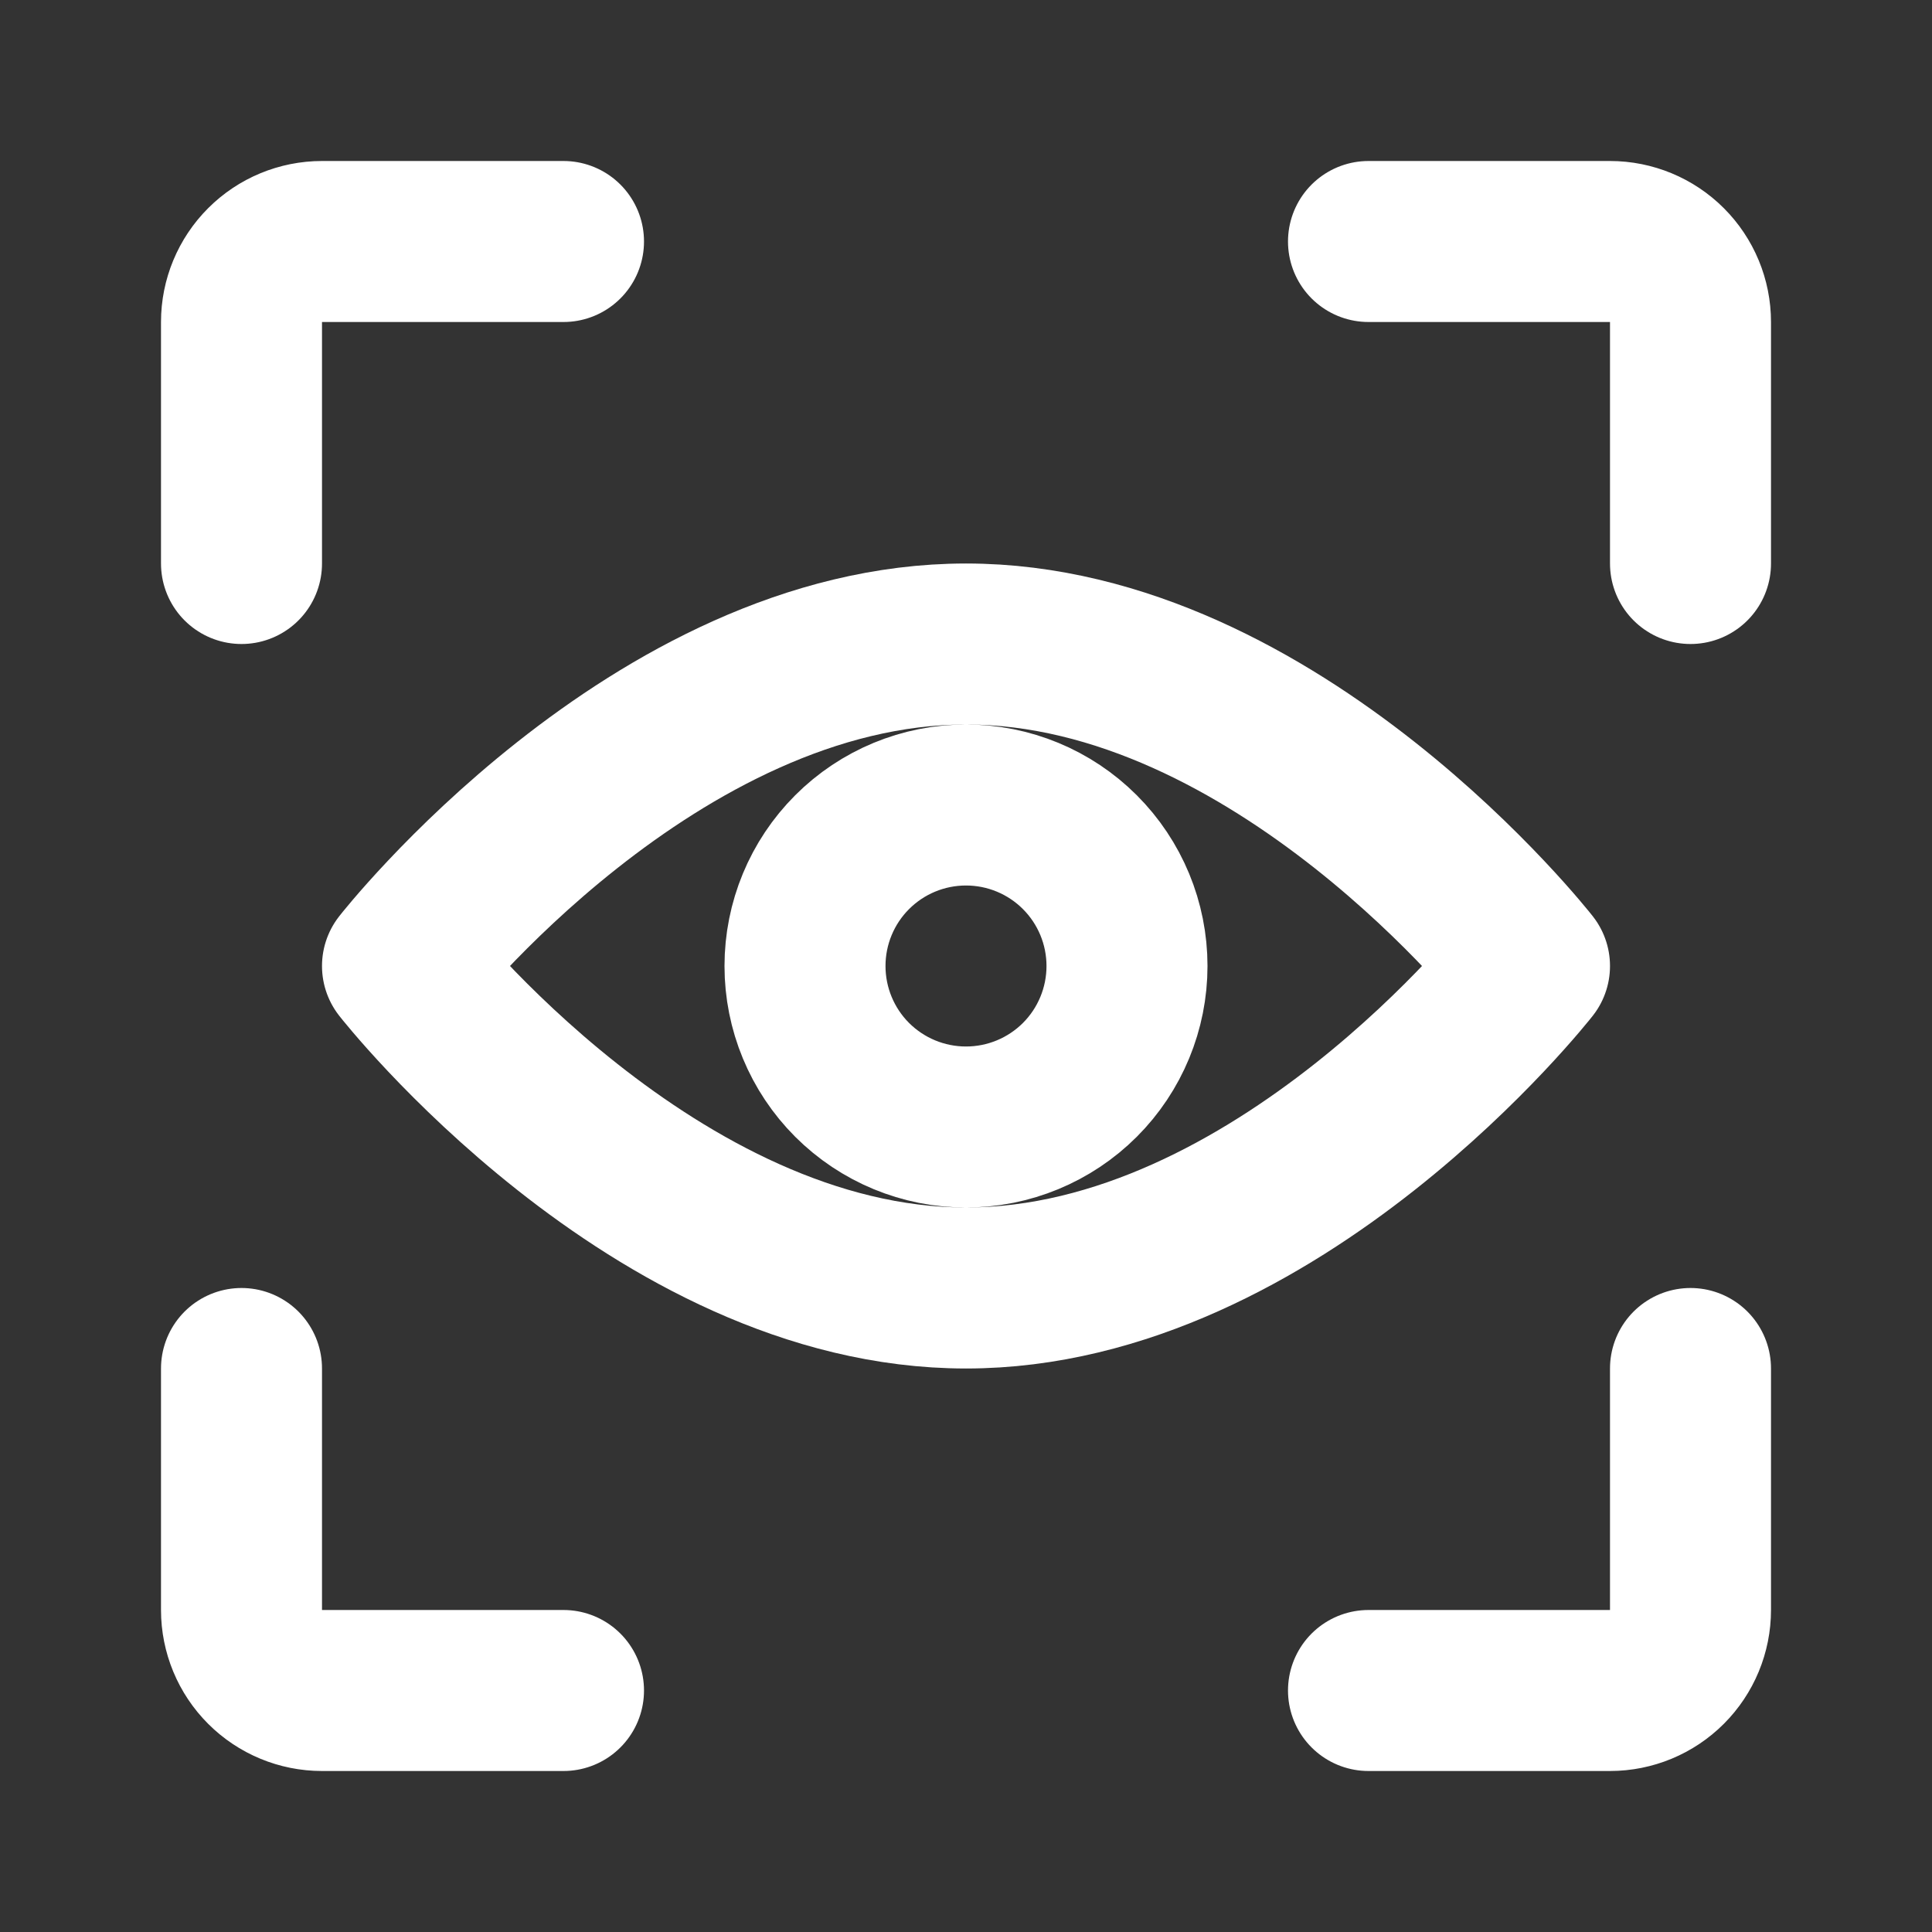
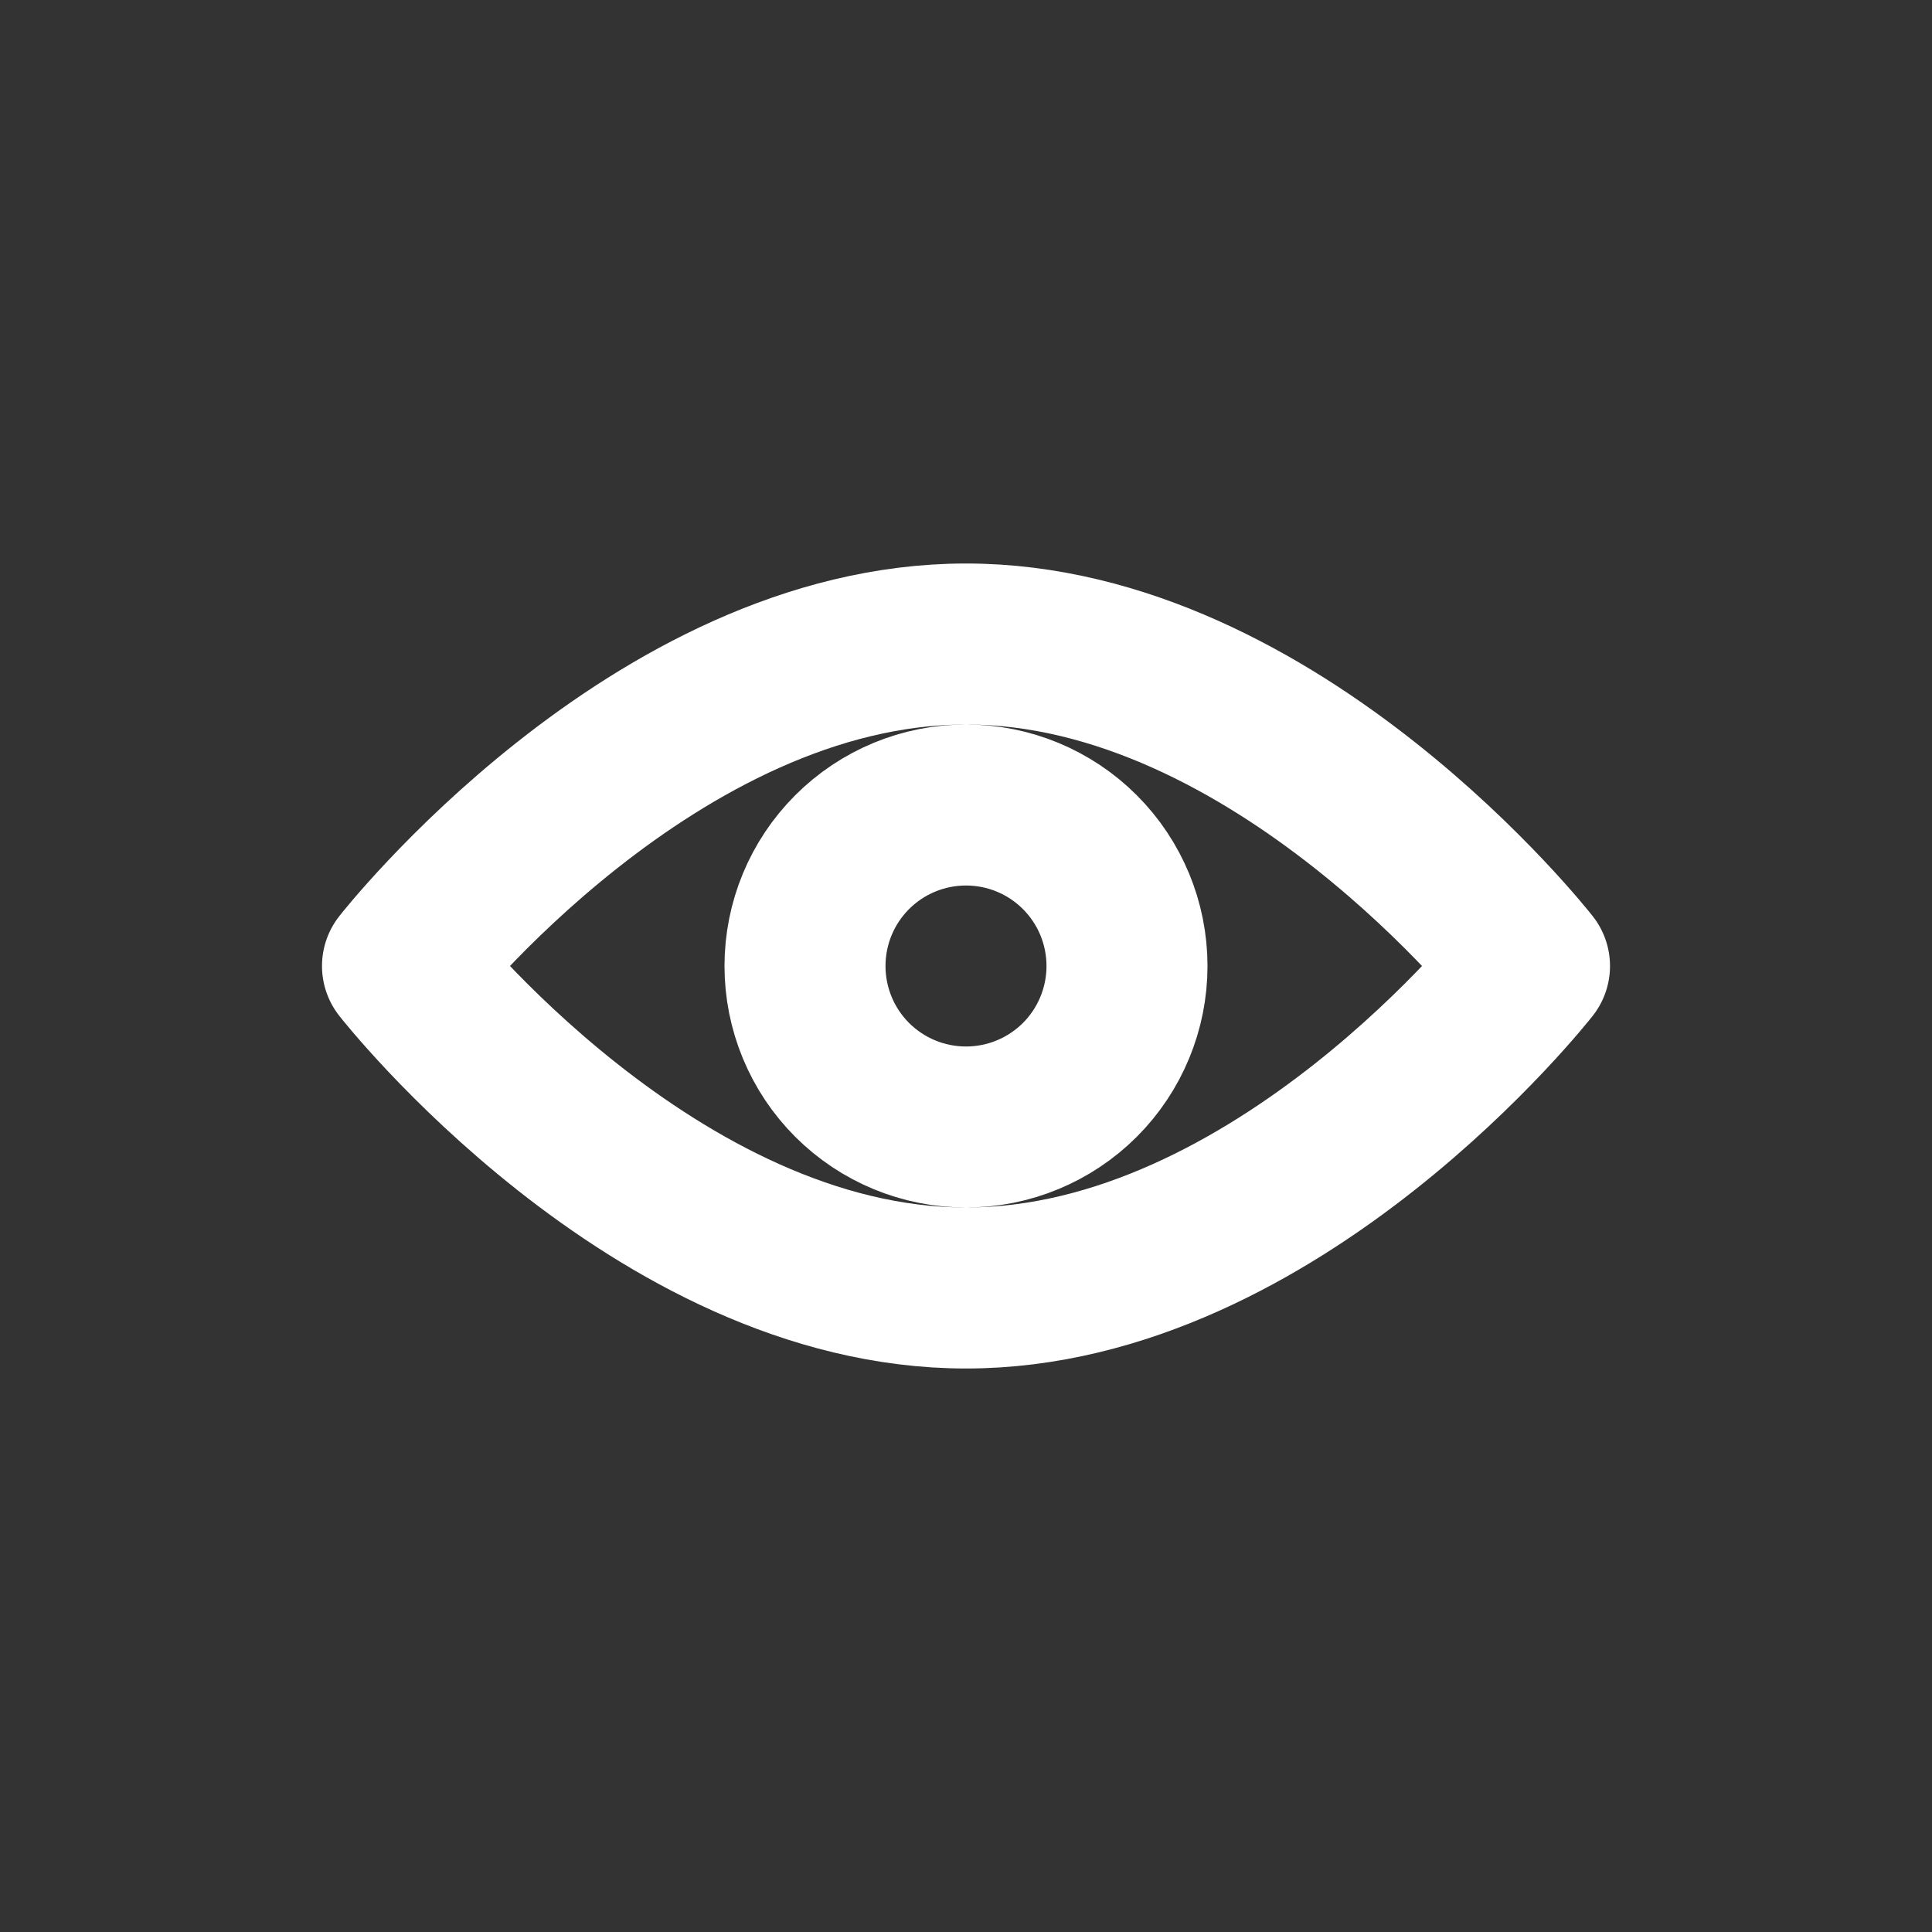
<svg xmlns="http://www.w3.org/2000/svg" viewBox="0 0 48 48" width="48" height="48" fill="none">
  <rect x="0" y="0" width="48" height="48" fill="#333333" stroke="none" />
  <defs>
    <clipPath id="clipPath_1">
      <rect width="48" height="48" x="0" y="0" fill="rgb(255,255,255)" />
    </clipPath>
  </defs>
  <rect id="mi:document" width="48" height="48" x="0" y="0" fill="rgb(255,255,255)" fill-opacity="0" />
  <path id="Vector" d="M8 8C8 6.939 8.421 5.922 9.172 5.172C9.922 4.421 10.939 4 12 4L28 4C28.53 4 29.039 4.211 29.414 4.586L39.414 14.586C39.789 14.961 40 15.47 40 16L40 40C40 41.061 39.579 42.078 38.828 42.828C38.078 43.579 37.061 44 36 44L12 44C10.939 44 9.922 43.579 9.172 42.828C8.421 42.078 8 41.061 8 40L8 8ZM35.172 16L28 8.828L28 16L35.172 16ZM24 8L12 8L12 40L36 40L36 20L26 20C25.47 20 24.961 19.789 24.586 19.414C24.211 19.039 24 18.53 24 18L24 8ZM16 26C16 25.47 16.211 24.961 16.586 24.586C16.961 24.211 17.47 24 18 24L30 24C30.53 24 31.039 24.211 31.414 24.586C31.789 24.961 32 25.47 32 26C32 26.53 31.789 27.039 31.414 27.414C31.039 27.789 30.53 28 30 28L18 28C17.47 28 16.961 27.789 16.586 27.414C16.211 27.039 16 26.53 16 26ZM16 34C16 33.47 16.211 32.961 16.586 32.586C16.961 32.211 17.47 32 18 32L30 32C30.53 32 31.039 32.211 31.414 32.586C31.789 32.961 32 33.47 32 34C32 34.53 31.789 35.039 31.414 35.414C31.039 35.789 30.53 36 30 36L18 36C17.47 36 16.961 35.789 16.586 35.414C16.211 35.039 16 34.53 16 34Z" opacity="0" fill="rgb(255,255,255)" fill-rule="nonzero" />
  <g id="marketeq:eye" clip-path="url(#clipPath_1)" customFrame="url(#clipPath_1)">
    <rect id="marketeq:eye" width="48" height="48" x="0" y="0" fill="rgb(255,255,255)" fill-opacity="0" />
    <g id="Group">
      <path id="Vector" d="M24 32C16.261 32 10 24 10 24C10 24 16.259 16 24 16C31.741 16 38 24 38 24C38 24 31.741 32 24 32ZM21.171 21.172C20.421 21.922 20 22.939 20 24C20 25.061 20.421 26.079 21.171 26.829C21.922 27.579 22.939 28 24 28C25.061 28 26.078 27.579 26.829 26.829C27.579 26.079 28 25.061 28 24C28 22.939 27.579 21.922 26.829 21.172C26.078 20.421 25.061 20 24 20C22.939 20 21.922 20.421 21.171 21.172Z" fill-rule="nonzero" stroke="rgb(255,255,255)" stroke-linecap="round" stroke-linejoin="round" stroke-width="4" />
-       <path id="Vector" d="M6 14L6 8C6 7.469 6.211 6.961 6.586 6.586C6.961 6.211 7.469 6 8 6L14 6M42 14L42 8C42 7.469 41.789 6.961 41.414 6.586C41.039 6.211 40.531 6 40 6L34 6M6 34L6 40C6 40.531 6.211 41.039 6.586 41.414C6.961 41.789 7.469 42 8 42L14 42M42 34L42 40C42 40.531 41.789 41.039 41.414 41.414C41.039 41.789 40.531 42 40 42L34 42" fill-rule="nonzero" stroke="rgb(255,255,255)" stroke-linecap="round" stroke-linejoin="round" stroke-width="4" />
    </g>
  </g>
</svg>